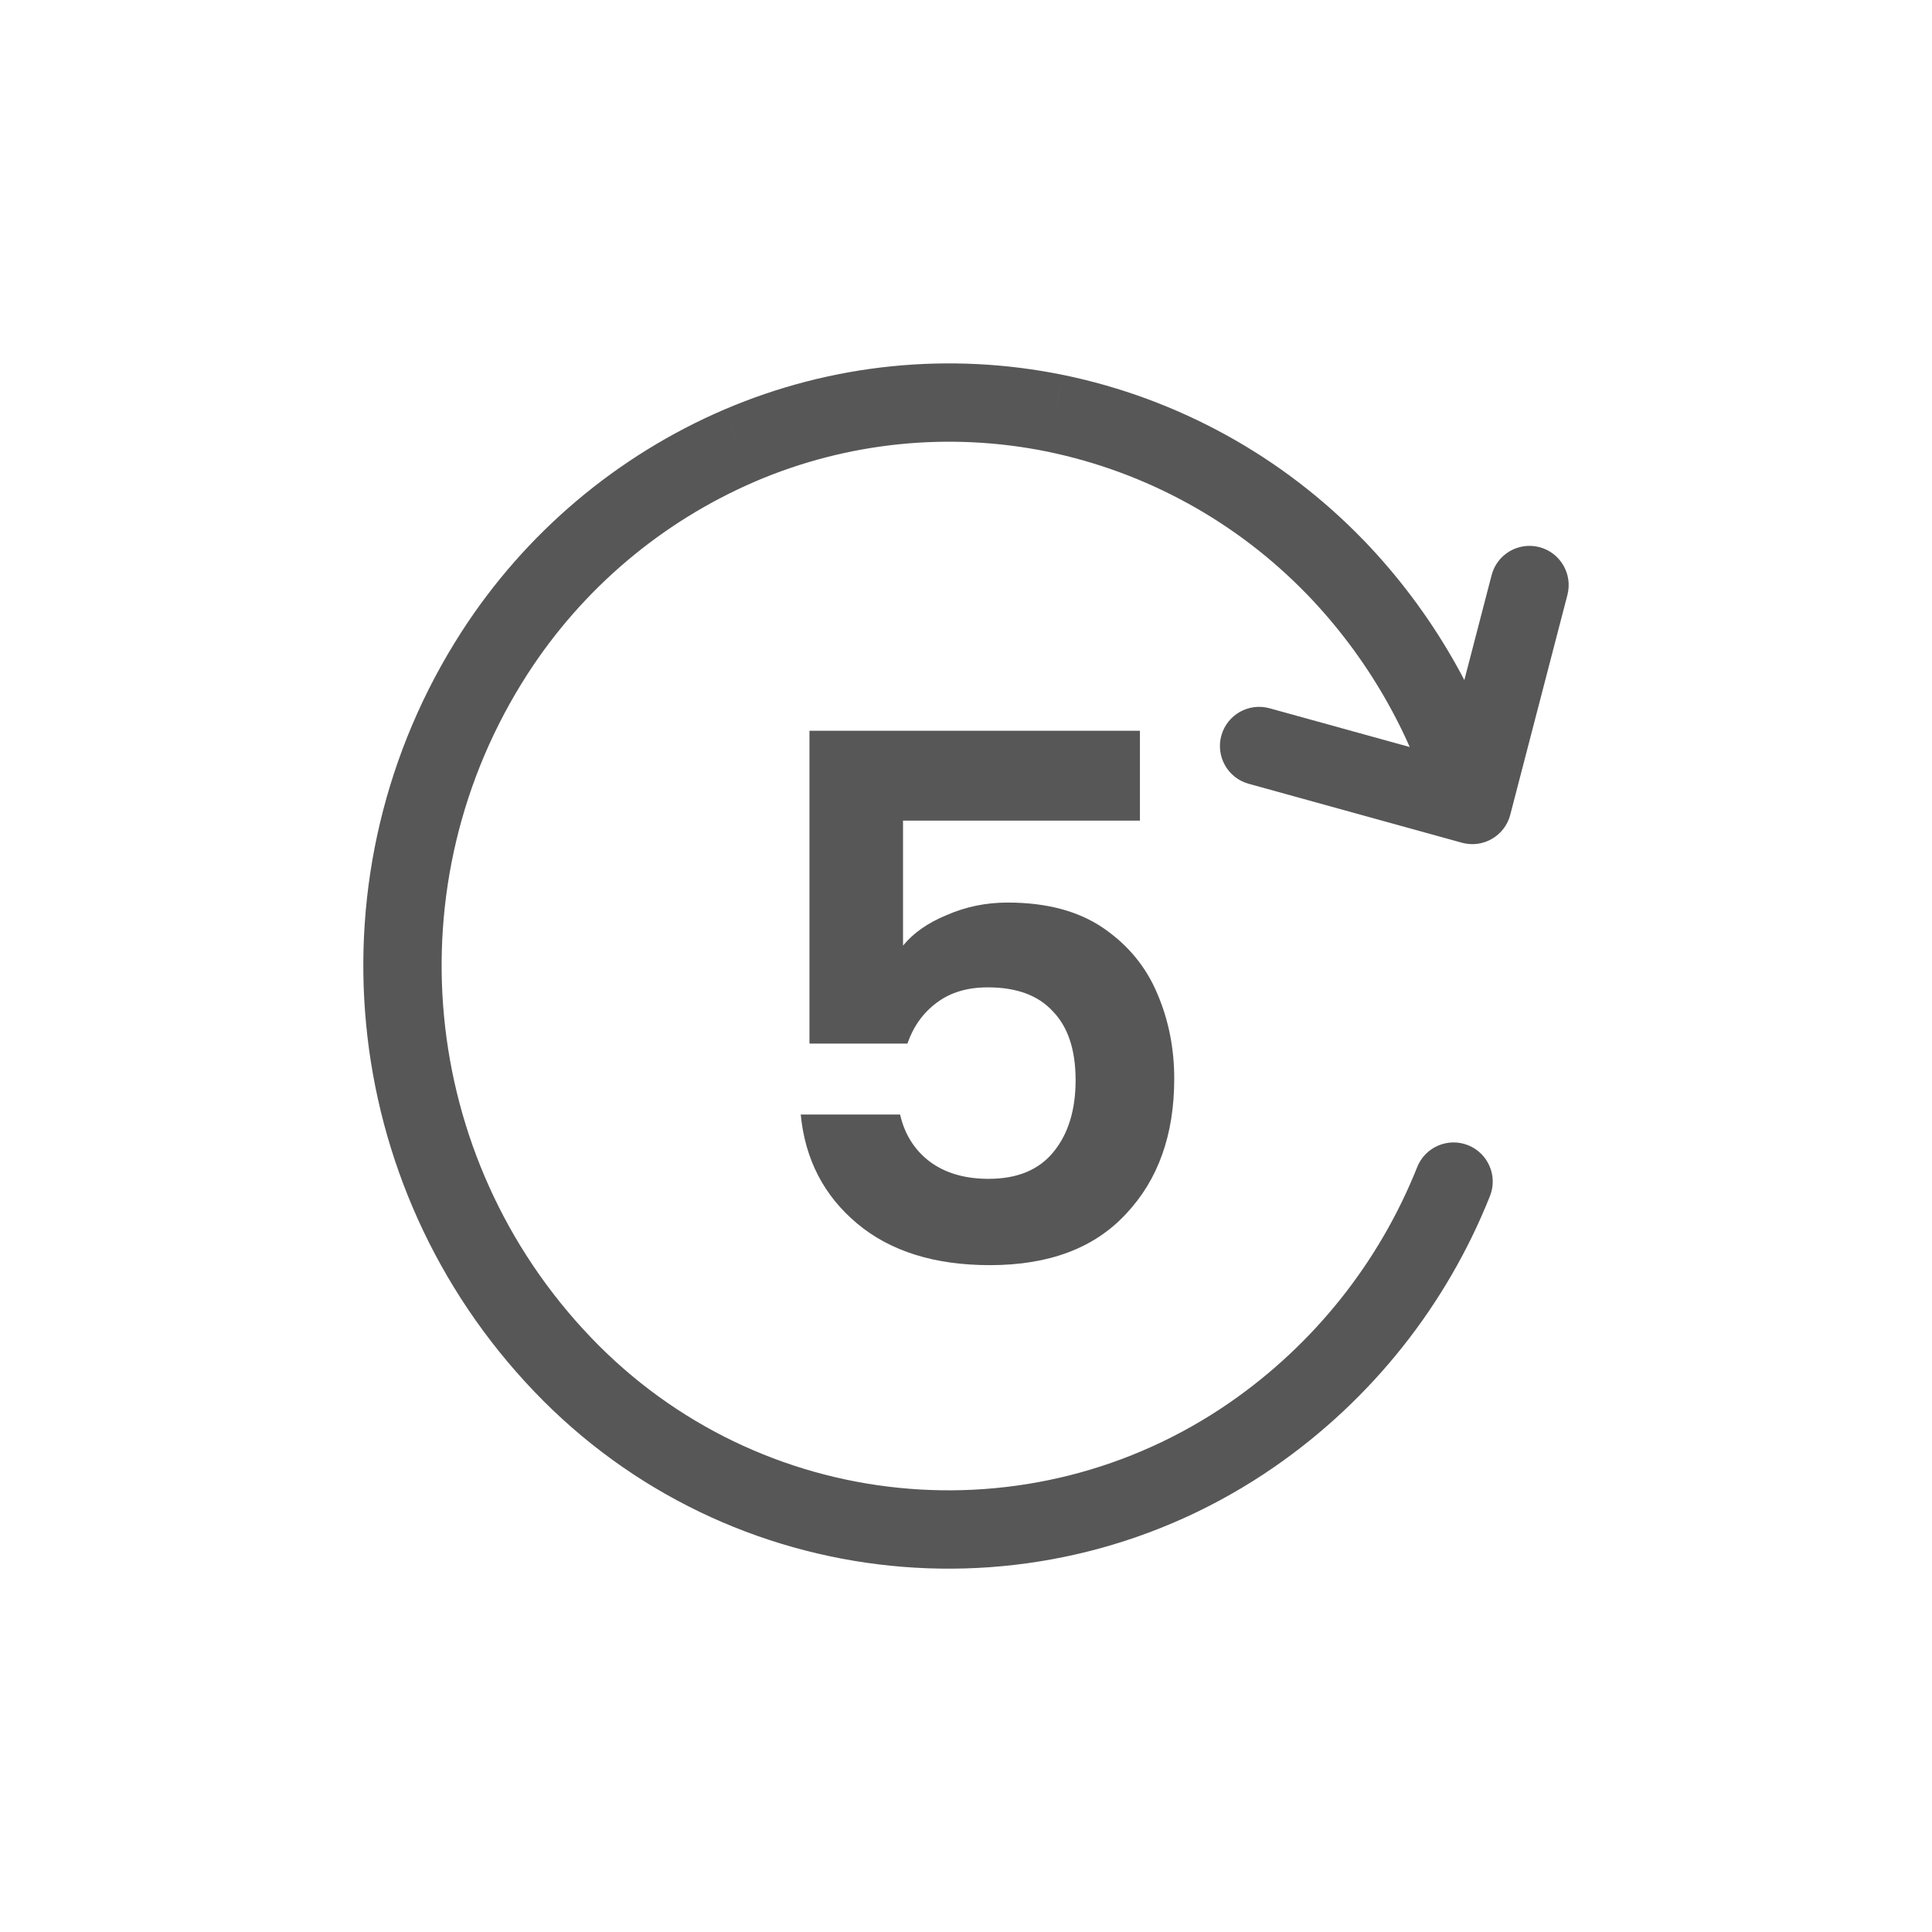
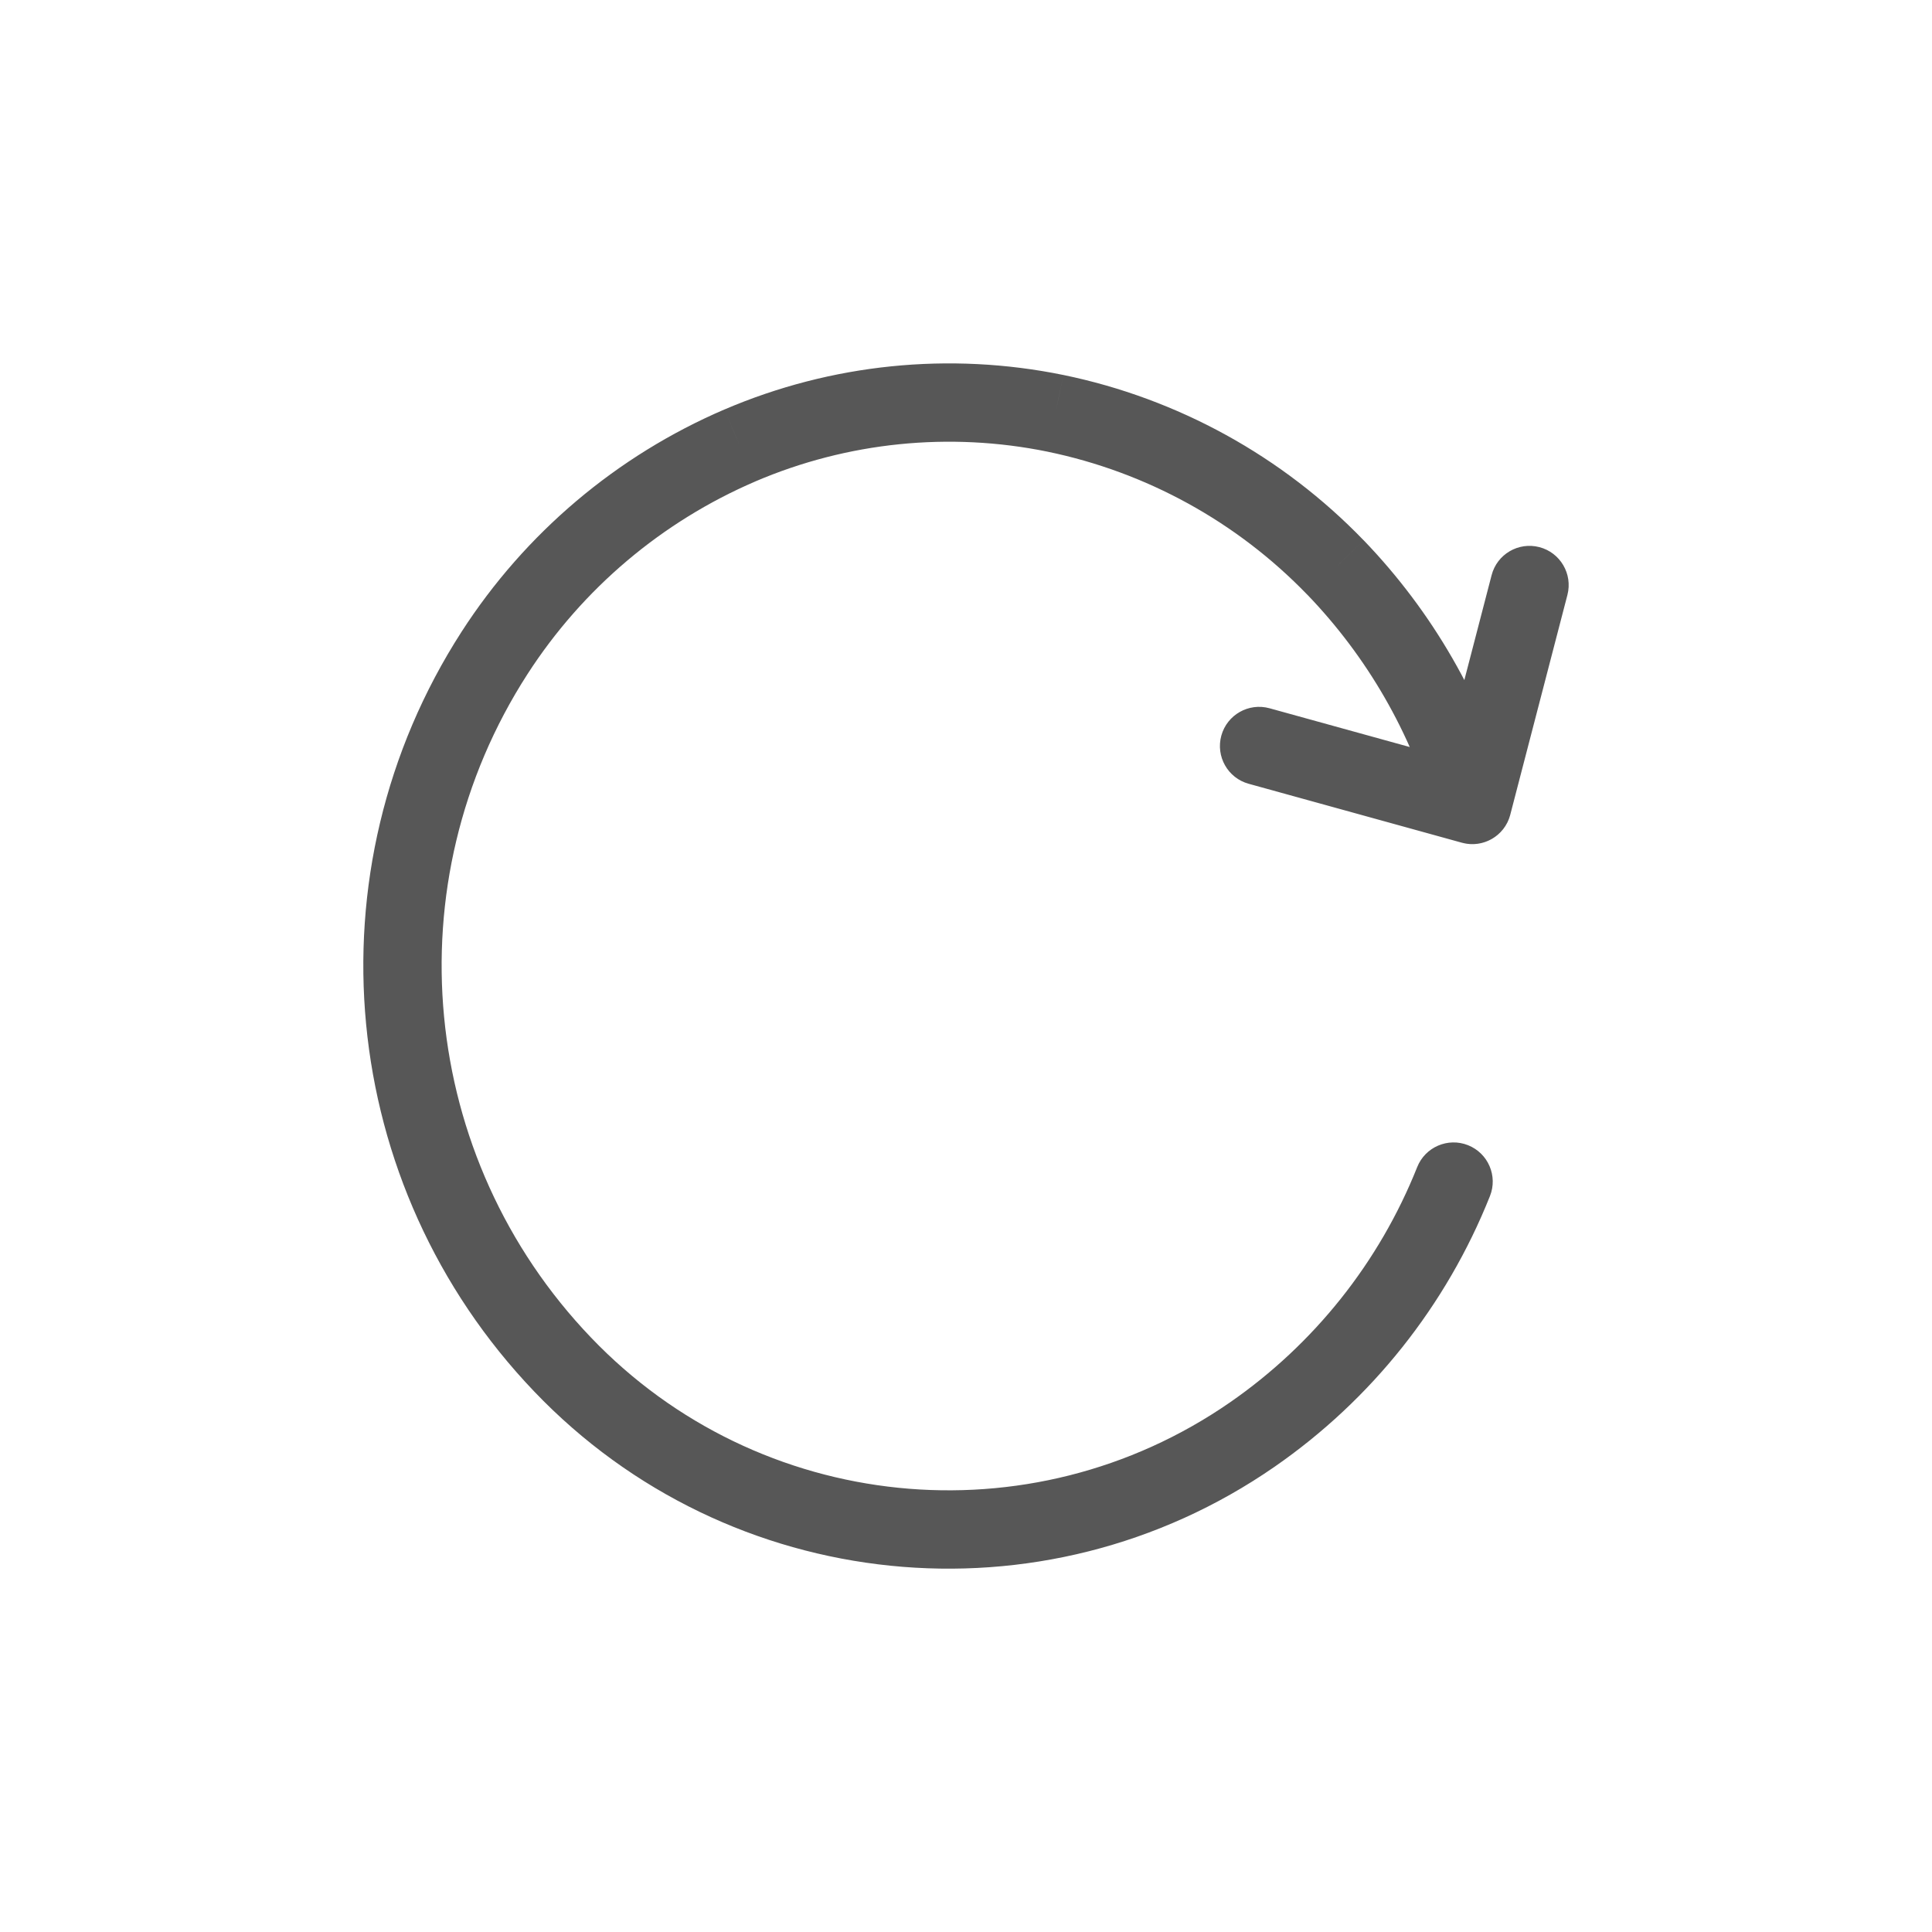
<svg xmlns="http://www.w3.org/2000/svg" width="37" height="37" viewBox="0 0 37 37" fill="none">
  <path d="M27.476 15.622C27.59 16.02 28.005 16.251 28.403 16.137C28.801 16.023 29.032 15.607 28.918 15.209L27.476 15.622ZM25.576 10.868L26.116 10.347L26.115 10.347L25.576 10.868ZM20.212 7.915L20.364 7.181L20.363 7.181L20.212 7.915ZM14.168 8.532L13.872 7.843L13.871 7.843L14.168 8.532ZM9.472 12.503L8.841 12.097L8.841 12.097L9.472 12.503ZM10.773 26.13L11.315 25.612L11.315 25.612L10.773 26.13ZM23.983 27.473L24.41 28.09L24.41 28.09L23.983 27.473ZM28.534 22.907C28.688 22.522 28.5 22.086 28.115 21.932C27.73 21.779 27.294 21.967 27.141 22.351L28.534 22.907ZM27.471 15.227C27.367 15.628 27.608 16.037 28.009 16.142C28.409 16.246 28.819 16.005 28.923 15.604L27.471 15.227ZM30.018 11.393C30.122 10.992 29.881 10.582 29.48 10.478C29.079 10.374 28.67 10.614 28.566 11.015L30.018 11.393ZM27.997 16.139C28.397 16.249 28.81 16.015 28.92 15.615C29.03 15.216 28.796 14.803 28.397 14.693L27.997 16.139ZM24.313 13.564C23.914 13.454 23.501 13.688 23.39 14.087C23.28 14.487 23.514 14.9 23.913 15.01L24.313 13.564ZM28.918 15.209C28.395 13.384 27.433 11.715 26.116 10.347L25.036 11.388C26.183 12.579 27.021 14.033 27.476 15.622L28.918 15.209ZM26.115 10.347C24.561 8.737 22.556 7.633 20.364 7.181L20.061 8.65C21.957 9.041 23.691 9.996 25.036 11.389L26.115 10.347ZM20.363 7.181C18.182 6.735 15.918 6.966 13.872 7.843L14.463 9.221C16.228 8.465 18.181 8.266 20.062 8.65L20.363 7.181ZM13.871 7.843C11.809 8.729 10.058 10.21 8.841 12.097L10.102 12.91C11.157 11.274 12.675 9.99 14.464 9.221L13.871 7.843ZM8.841 12.097C5.883 16.685 6.457 22.703 10.231 26.649L11.315 25.612C8.021 22.168 7.519 16.915 10.102 12.91L8.841 12.097ZM10.23 26.648C13.959 30.552 19.973 31.163 24.41 28.09L23.556 26.857C19.725 29.509 14.534 28.982 11.315 25.612L10.23 26.648ZM24.41 28.09C26.265 26.805 27.699 25.002 28.534 22.907L27.141 22.351C26.415 24.173 25.168 25.74 23.556 26.857L24.41 28.09ZM28.923 15.604L30.018 11.393L28.566 11.015L27.471 15.227L28.923 15.604ZM28.397 14.693L24.313 13.564L23.913 15.01L27.997 16.139L28.397 14.693Z" fill="#575757" />
-   <path d="M21.831 15.716H17.294V18.11C17.491 17.868 17.77 17.672 18.134 17.523C18.498 17.364 18.886 17.285 19.297 17.285C20.043 17.285 20.654 17.448 21.131 17.774C21.607 18.101 21.952 18.521 22.166 19.035C22.381 19.538 22.488 20.08 22.488 20.659C22.488 21.732 22.18 22.595 21.564 23.248C20.958 23.902 20.09 24.229 18.96 24.229C17.896 24.229 17.047 23.962 16.413 23.43C15.778 22.898 15.418 22.203 15.335 21.345H17.238C17.323 21.718 17.509 22.017 17.799 22.241C18.097 22.465 18.475 22.576 18.933 22.576C19.483 22.576 19.898 22.404 20.178 22.058C20.459 21.713 20.599 21.256 20.599 20.686C20.599 20.108 20.454 19.669 20.165 19.37C19.884 19.062 19.469 18.909 18.919 18.909C18.526 18.909 18.2 19.006 17.939 19.203C17.677 19.398 17.491 19.66 17.378 19.986H15.502V13.995H21.831V15.716Z" fill="#575757" />
</svg>